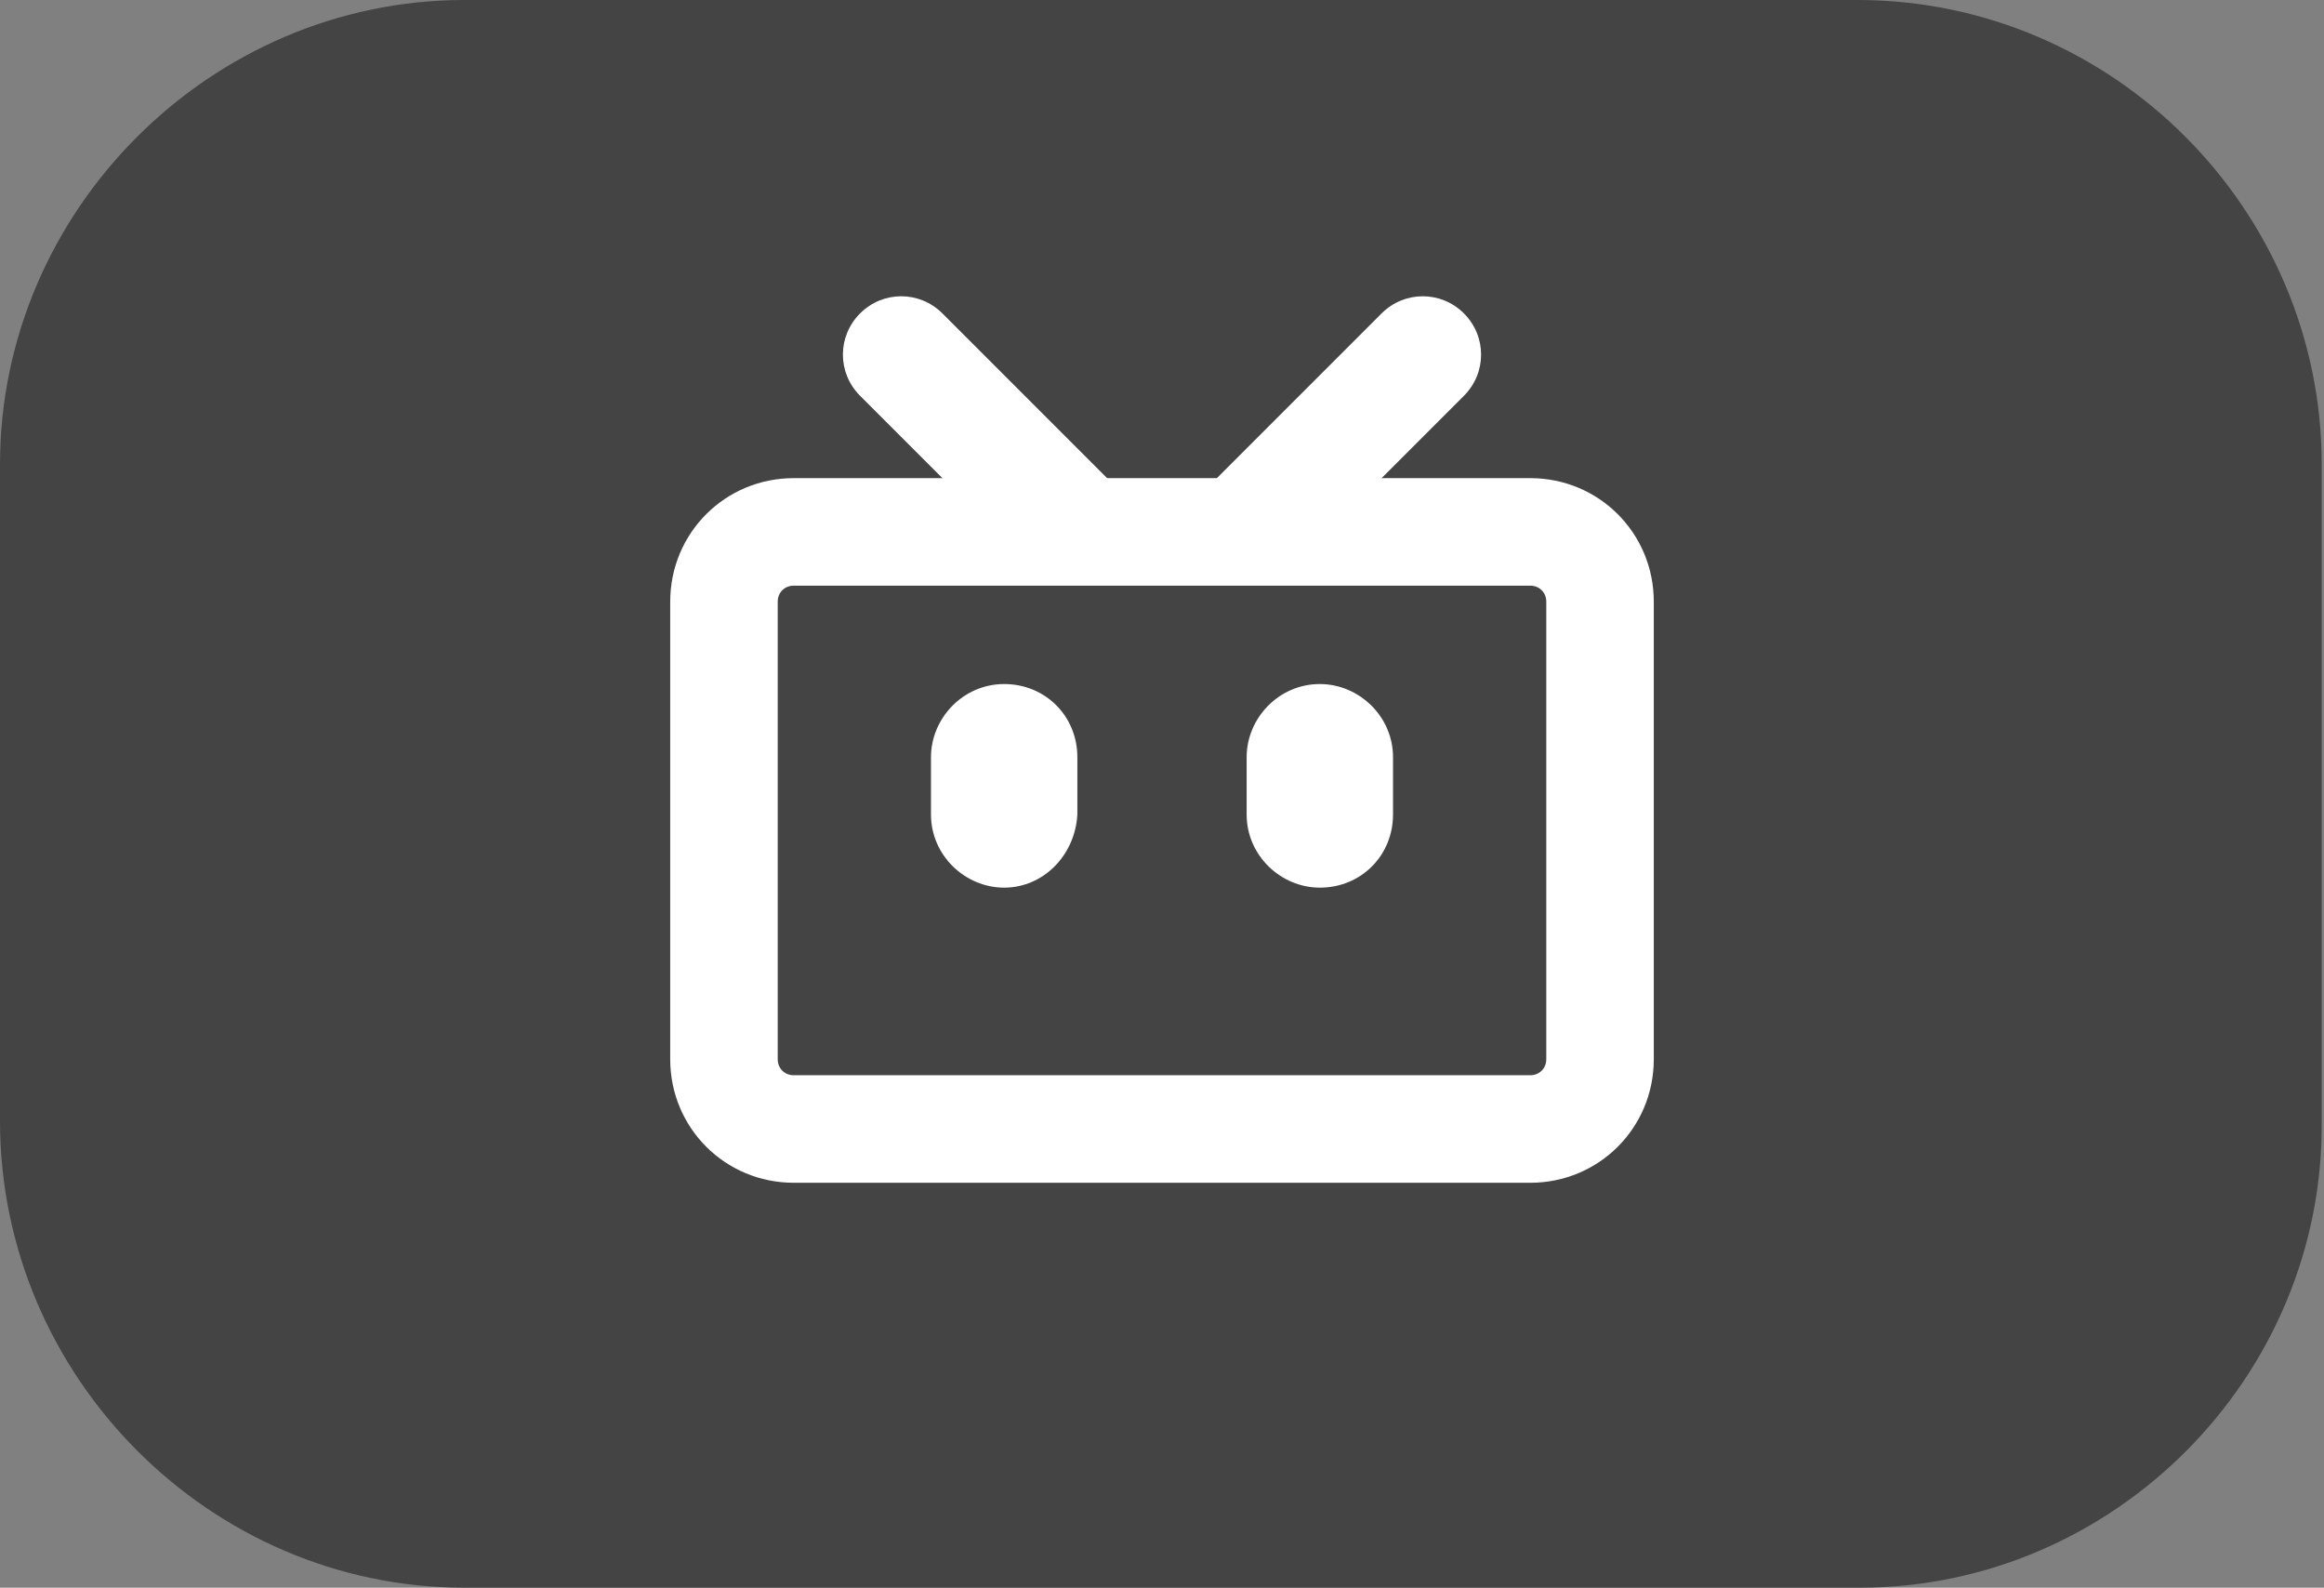
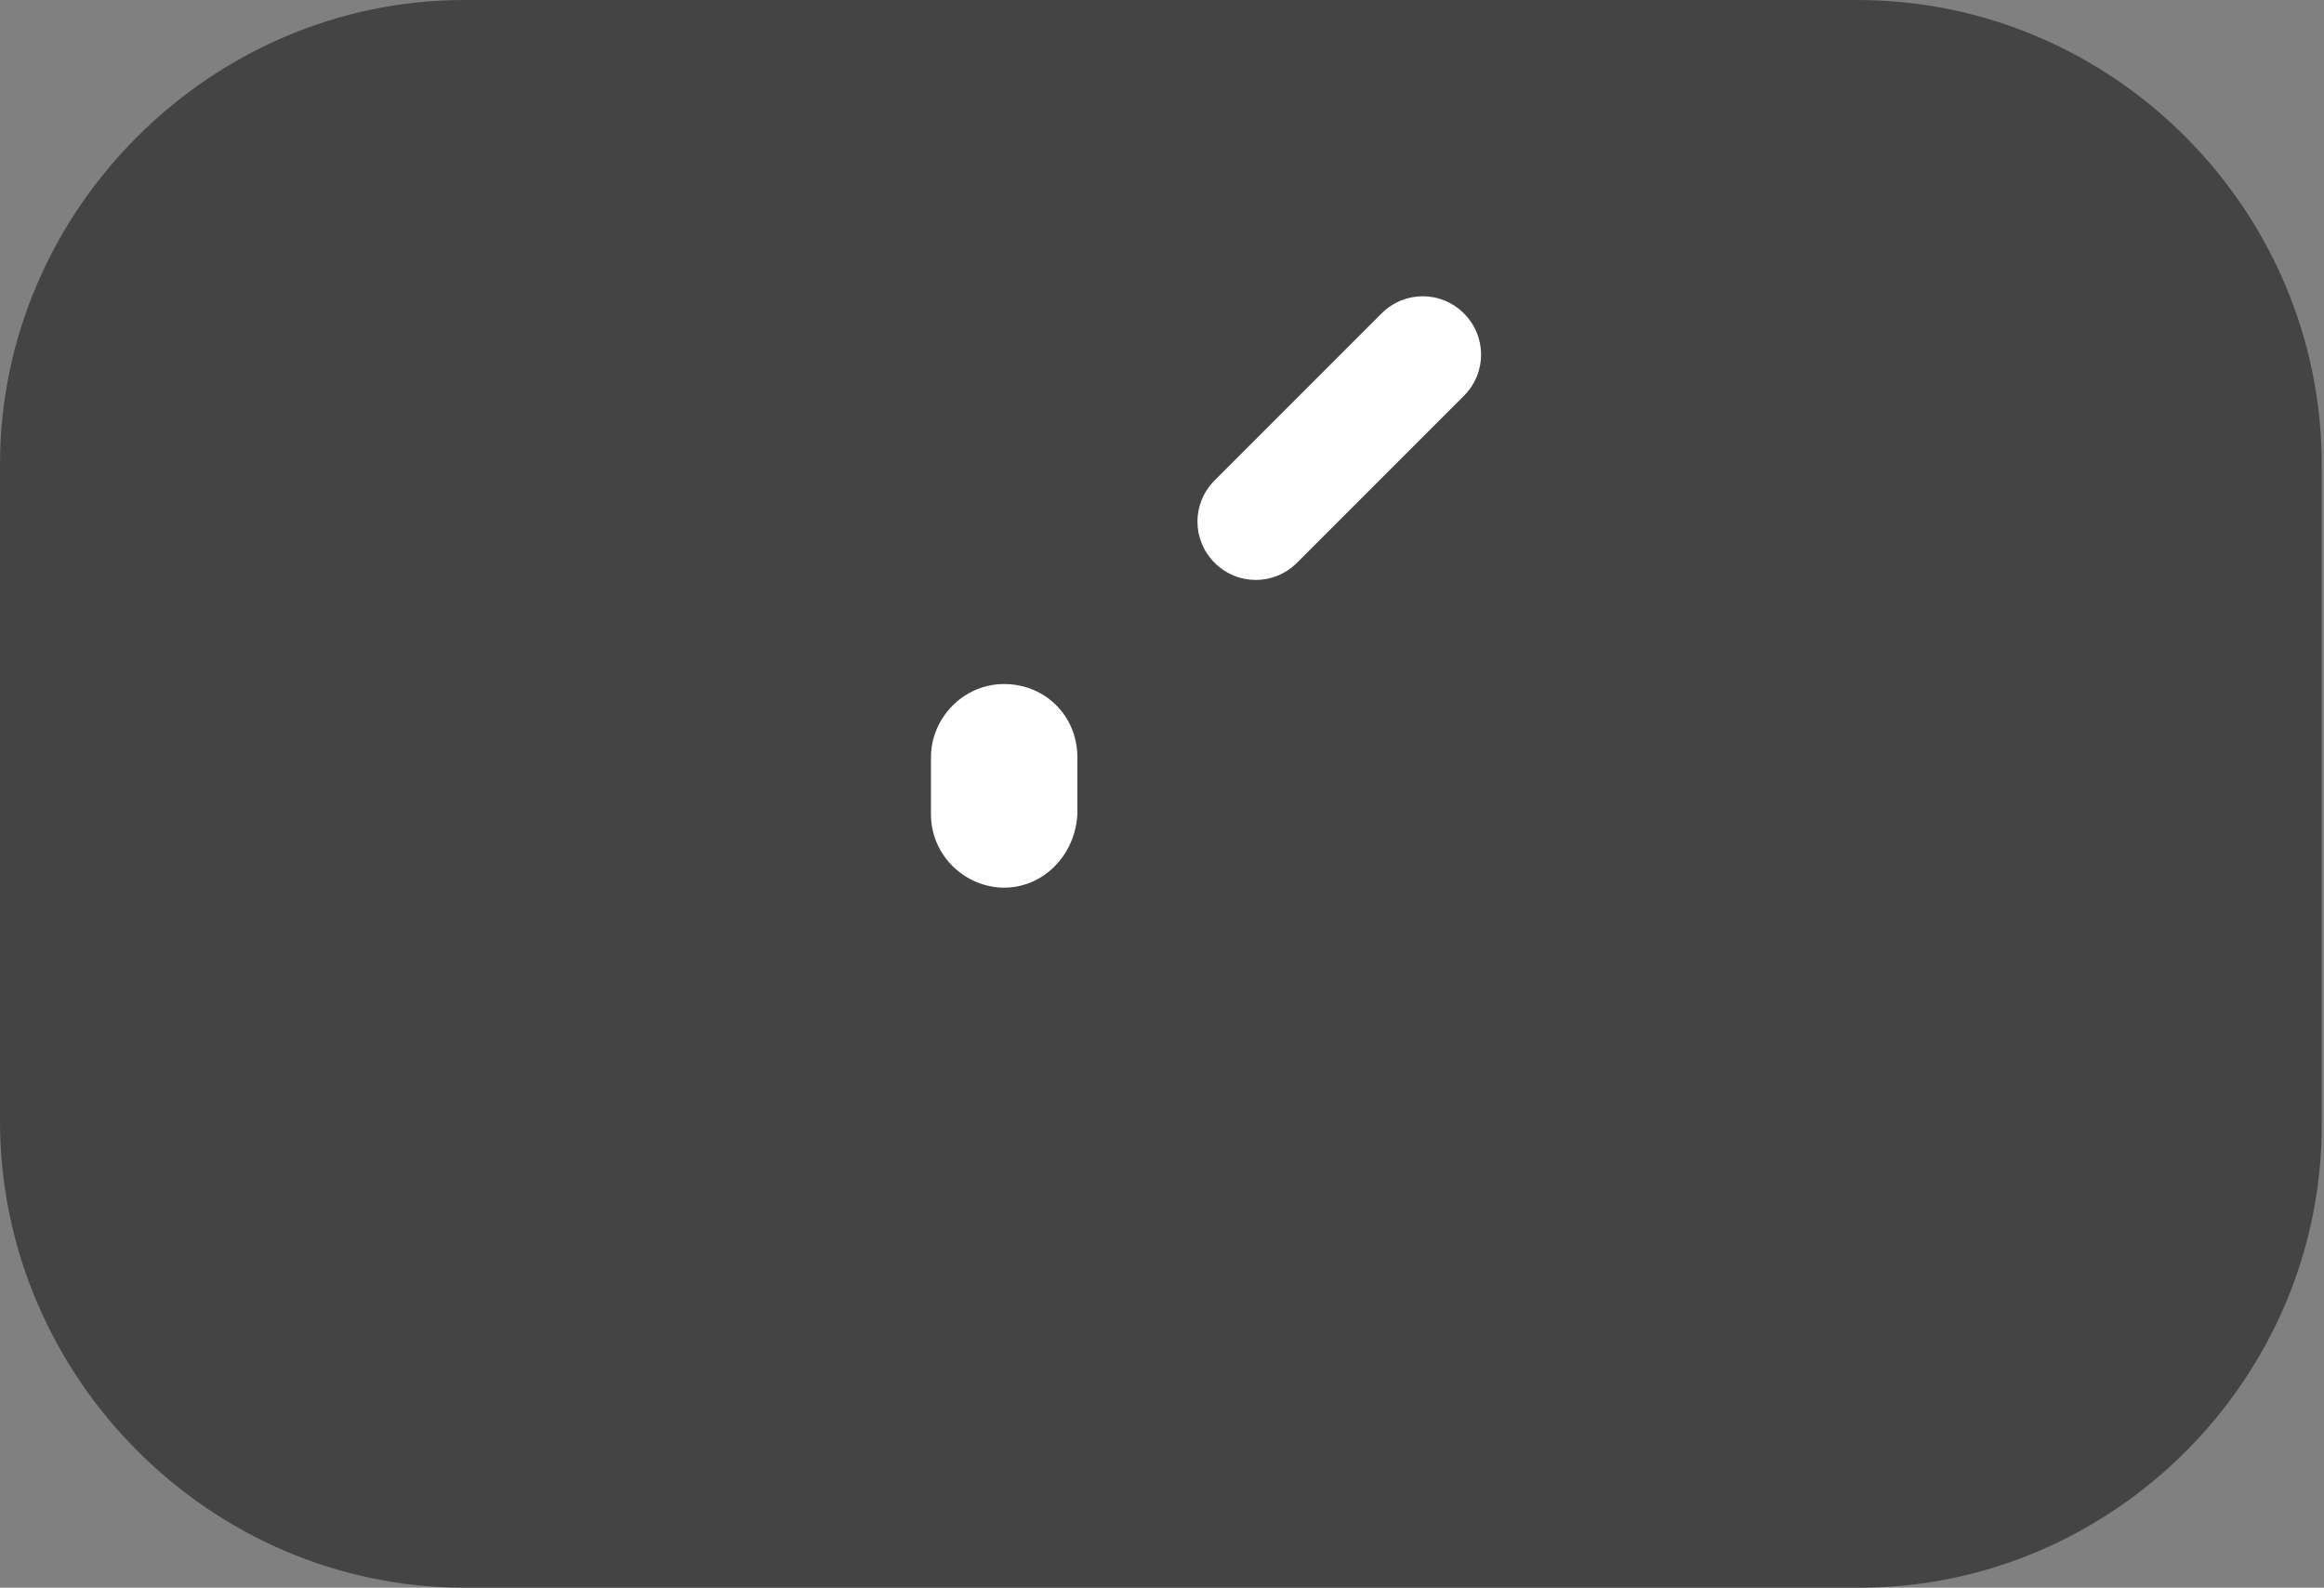
<svg xmlns="http://www.w3.org/2000/svg" version="1.1" id="图层_1" x="0px" y="0px" viewBox="0 0 101.6 69.4" style="enable-background:new 0 0 101.6 69.4;" xml:space="preserve">
  <rect x="0" y="0" width="101.6" height="69.4" fill="#808080" stroke="none" />
  <style type="text/css">
	.st0{fill:#444444;}
	.st1{fill:#FFFFFF;}
</style>
  <g id="XMLID_110_">
    <path id="XMLID_183_" class="st0" d="M81.3,69.4H20.3C9.2,69.4,0,60.2,0,49V20.3C0,9.2,9.2,0,20.3,0h60.9   c11.2,0,20.3,9.2,20.3,20.3V49C101.6,60.2,92.4,69.4,81.3,69.4" />
-     <path id="XMLID_180_" class="st1" d="M66.9,25.6c0.4,0,0.7,0.3,0.7,0.7v20c0,0.4-0.3,0.7-0.7,0.7H34.7c-0.4,0-0.7-0.3-0.7-0.7v-20   c0-0.4,0.3-0.7,0.7-0.7H66.9z M66.9,20.9H34.7c-3,0-5.4,2.4-5.4,5.4v20c0,3,2.4,5.4,5.4,5.4h32.2c3,0,5.4-2.4,5.4-5.4v-20   C72.3,23.3,69.9,20.9,66.9,20.9" />
    <path id="XMLID_175_" class="st1" d="M43.9,38.8L43.9,38.8c-1.7,0-3.2-1.4-3.2-3.2v-2.5c0-1.7,1.4-3.2,3.2-3.2s3.2,1.4,3.2,3.2v2.5   C47,37.4,45.6,38.8,43.9,38.8" />
-     <path id="XMLID_171_" class="st1" d="M57.7,38.8L57.7,38.8c-1.7,0-3.2-1.4-3.2-3.2v-2.5c0-1.7,1.4-3.2,3.2-3.2   c1.7,0,3.2,1.4,3.2,3.2v2.5C60.9,37.4,59.5,38.8,57.7,38.8" />
-     <path id="XMLID_156_" class="st1" d="M48.5,24.6L48.5,24.6c-1,1-2.6,1-3.6,0l-7.3-7.3c-1-1-1-2.6,0-3.6c1-1,2.6-1,3.6,0l7.3,7.3   C49.5,22,49.5,23.6,48.5,24.6" />
    <path id="XMLID_126_" class="st1" d="M53.1,24.6L53.1,24.6c1,1,2.6,1,3.6,0l7.3-7.3c1-1,1-2.6,0-3.6c-1-1-2.6-1-3.6,0L53.1,21   C52.1,22,52.1,23.6,53.1,24.6" />
  </g>
  <g id="XMLID_79_">
</g>
  <g id="XMLID_80_">
</g>
  <g id="XMLID_81_">
</g>
  <g id="XMLID_82_">
</g>
  <g id="XMLID_83_">
</g>
  <g id="XMLID_84_">
</g>
  <g id="XMLID_85_">
</g>
  <g id="XMLID_86_">
</g>
  <g id="XMLID_87_">
</g>
  <g id="XMLID_88_">
</g>
  <g id="XMLID_89_">
</g>
  <g id="XMLID_90_">
</g>
  <g id="XMLID_91_">
</g>
  <g id="XMLID_92_">
</g>
  <g id="XMLID_93_">
</g>
</svg>